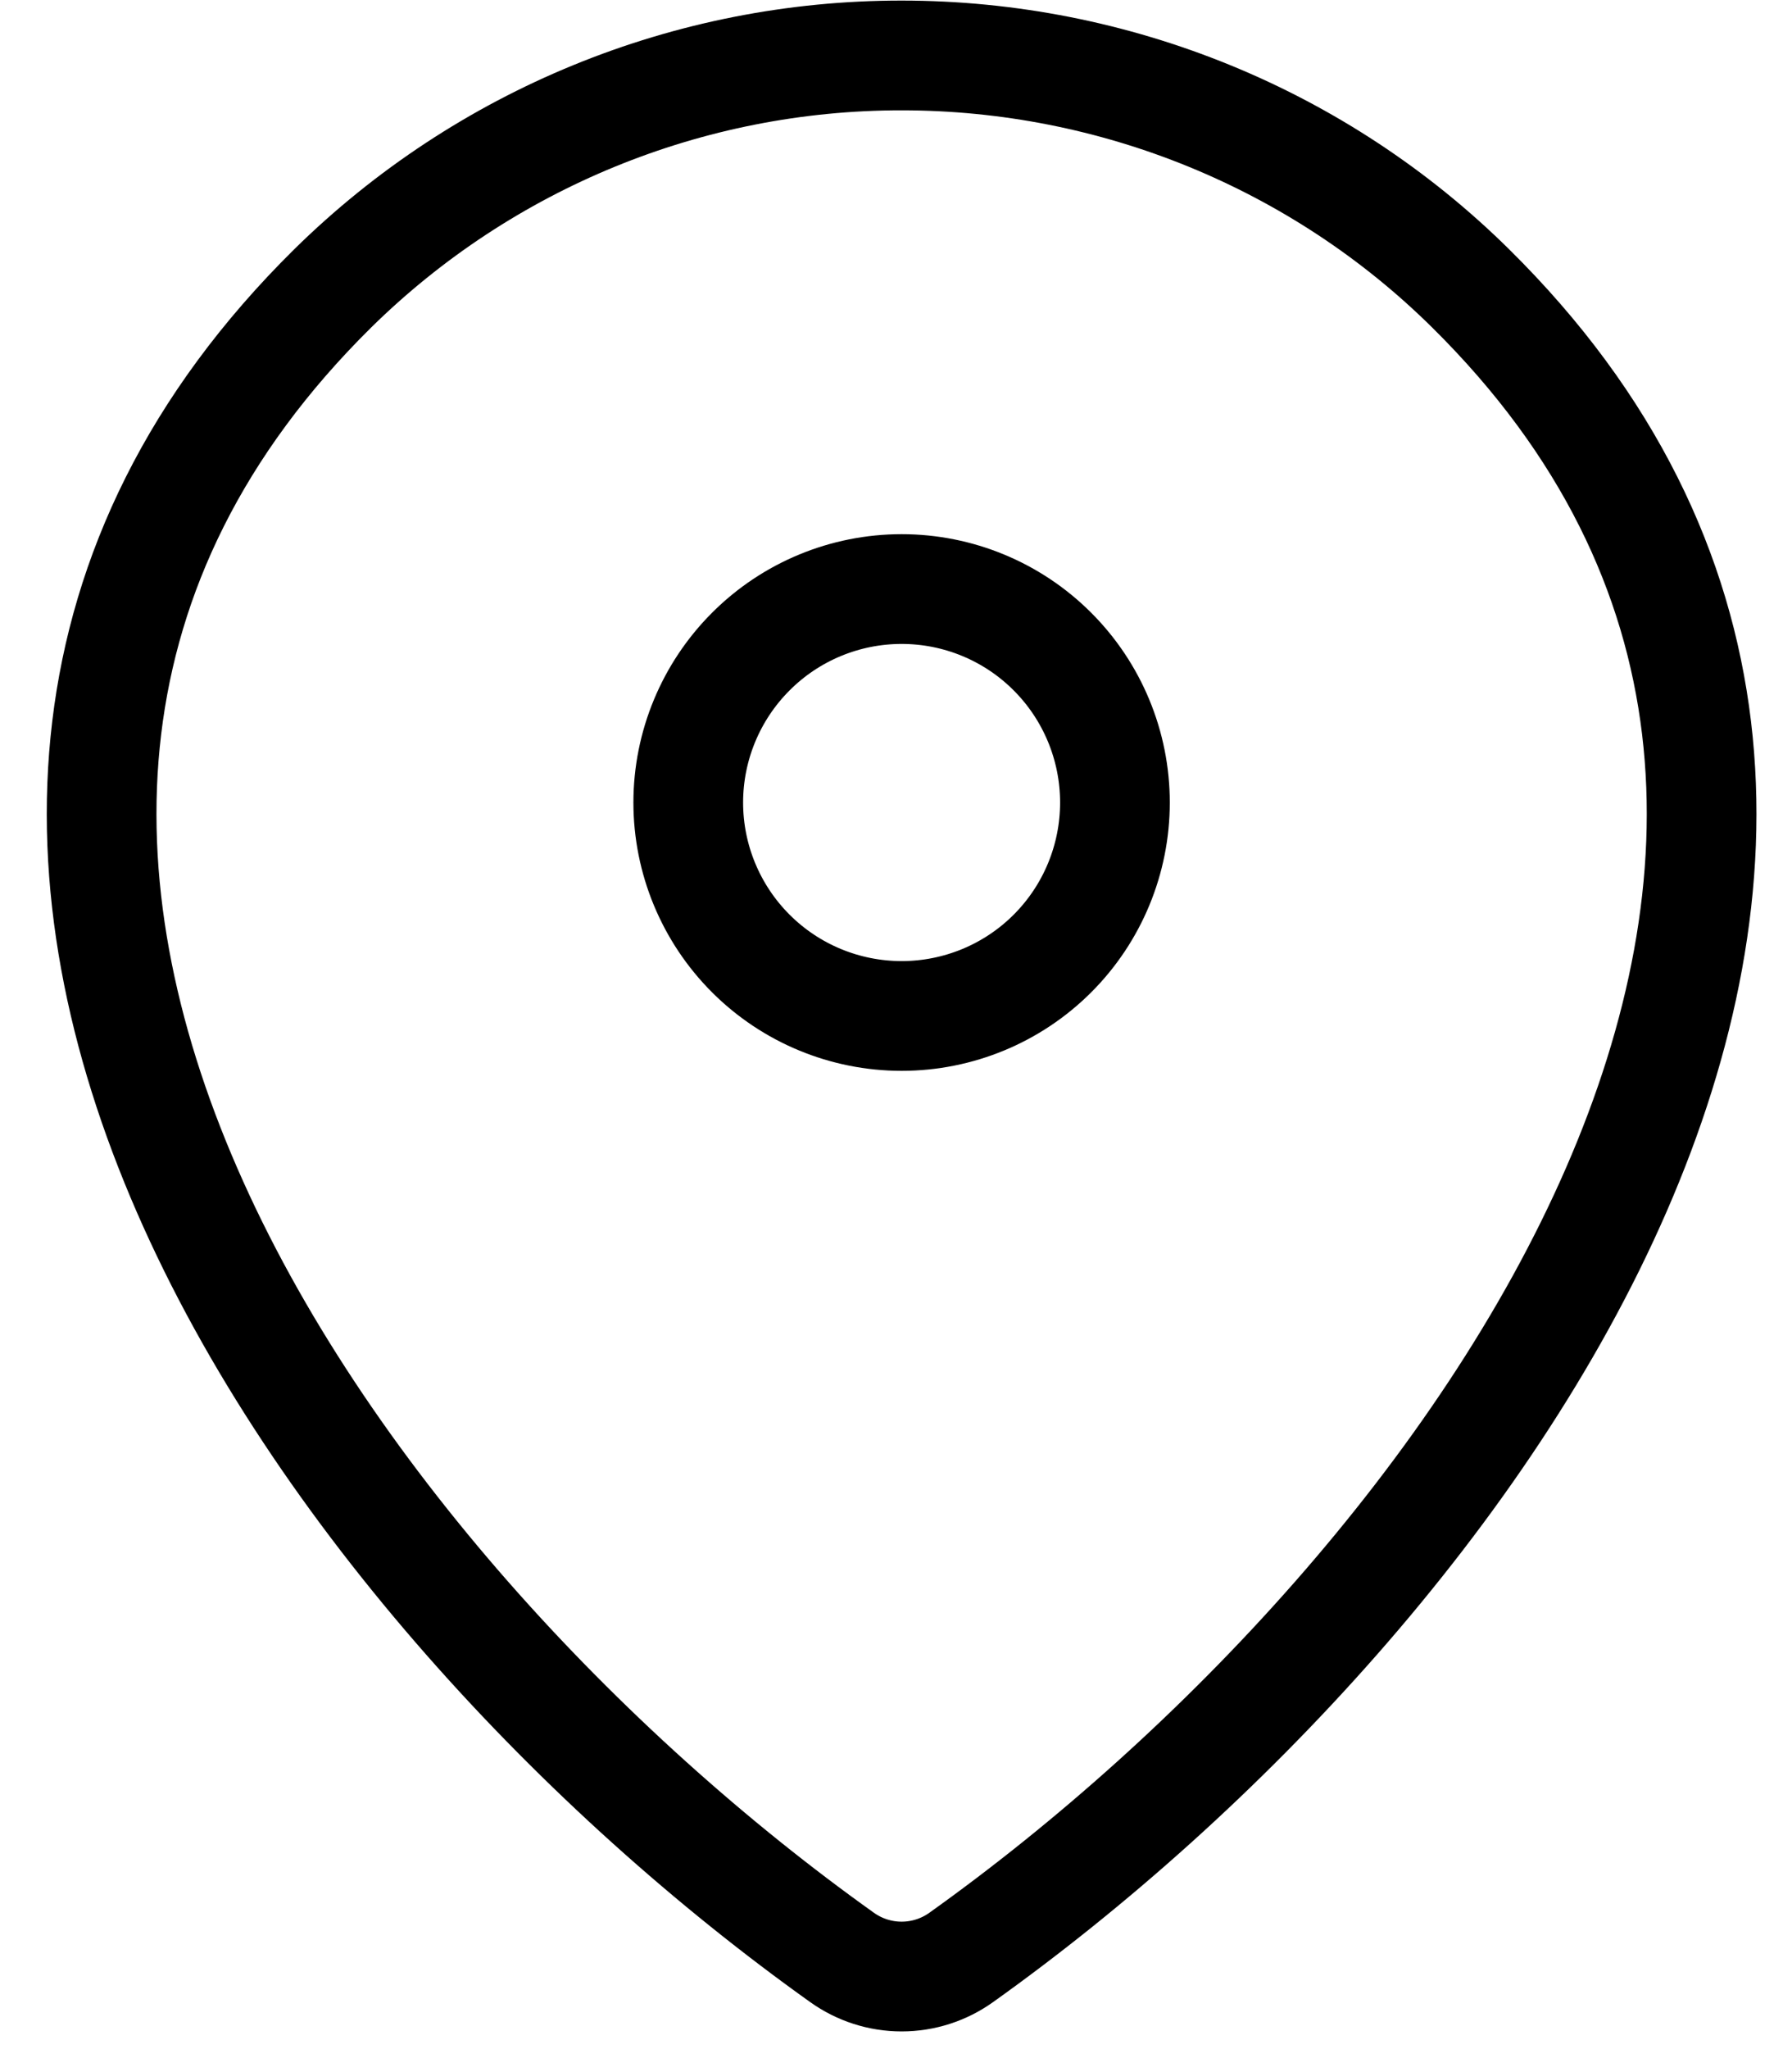
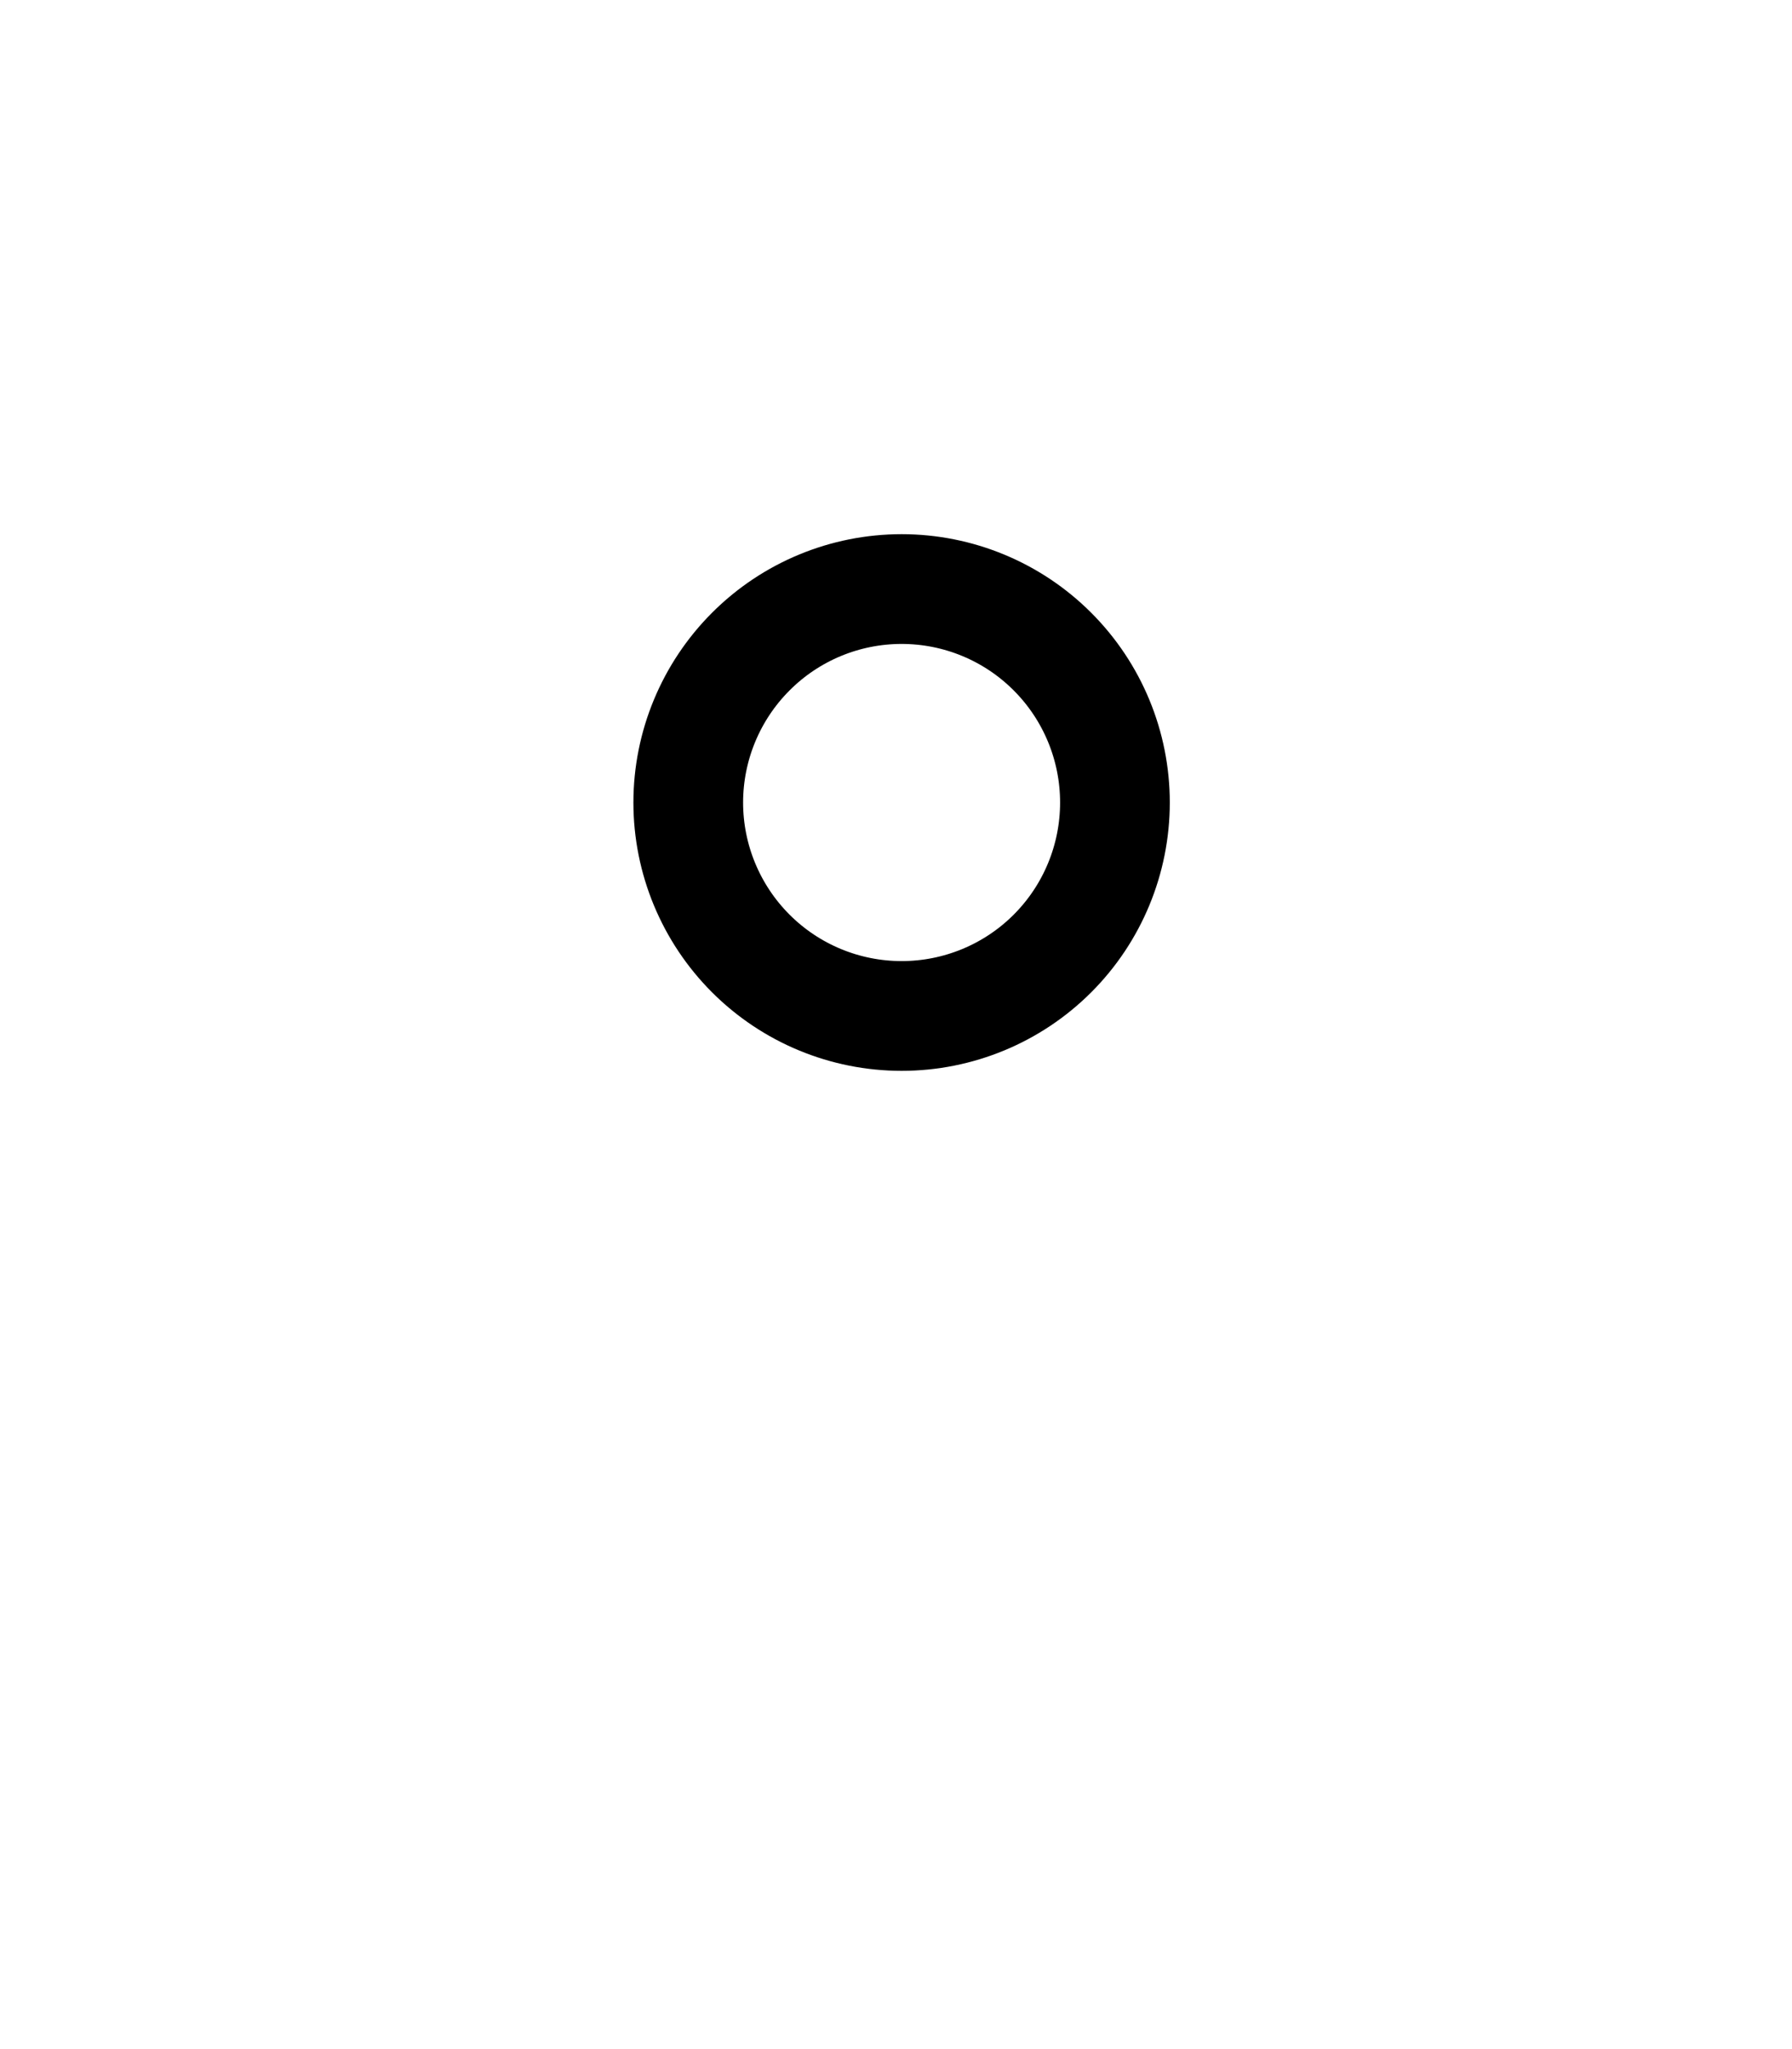
<svg xmlns="http://www.w3.org/2000/svg" width="28" height="32" viewBox="0 0 28 32" fill="none">
-   <path d="M15.021 30.567C14.749 30.762 14.423 30.867 14.088 30.867C13.753 30.867 13.427 30.762 13.155 30.567C5.106 24.83 -3.436 13.029 5.199 4.503C7.57 2.171 10.762 0.864 14.088 0.866C17.421 0.866 20.62 2.174 22.976 4.501C31.612 13.028 23.07 24.826 15.021 30.567Z" stroke="black" stroke-width="1.714" stroke-linecap="round" stroke-linejoin="round" />
  <path d="M14.088 15.866C14.972 15.866 15.82 15.515 16.445 14.89C17.07 14.265 17.421 13.417 17.421 12.533C17.421 11.649 17.07 10.801 16.445 10.176C15.82 9.55 14.972 9.199 14.088 9.199C13.204 9.199 12.356 9.55 11.731 10.176C11.106 10.801 10.754 11.649 10.754 12.533C10.754 13.417 11.106 14.265 11.731 14.89C12.356 15.515 13.204 15.866 14.088 15.866Z" stroke="black" stroke-width="1.714" stroke-linecap="round" stroke-linejoin="round" />
</svg>